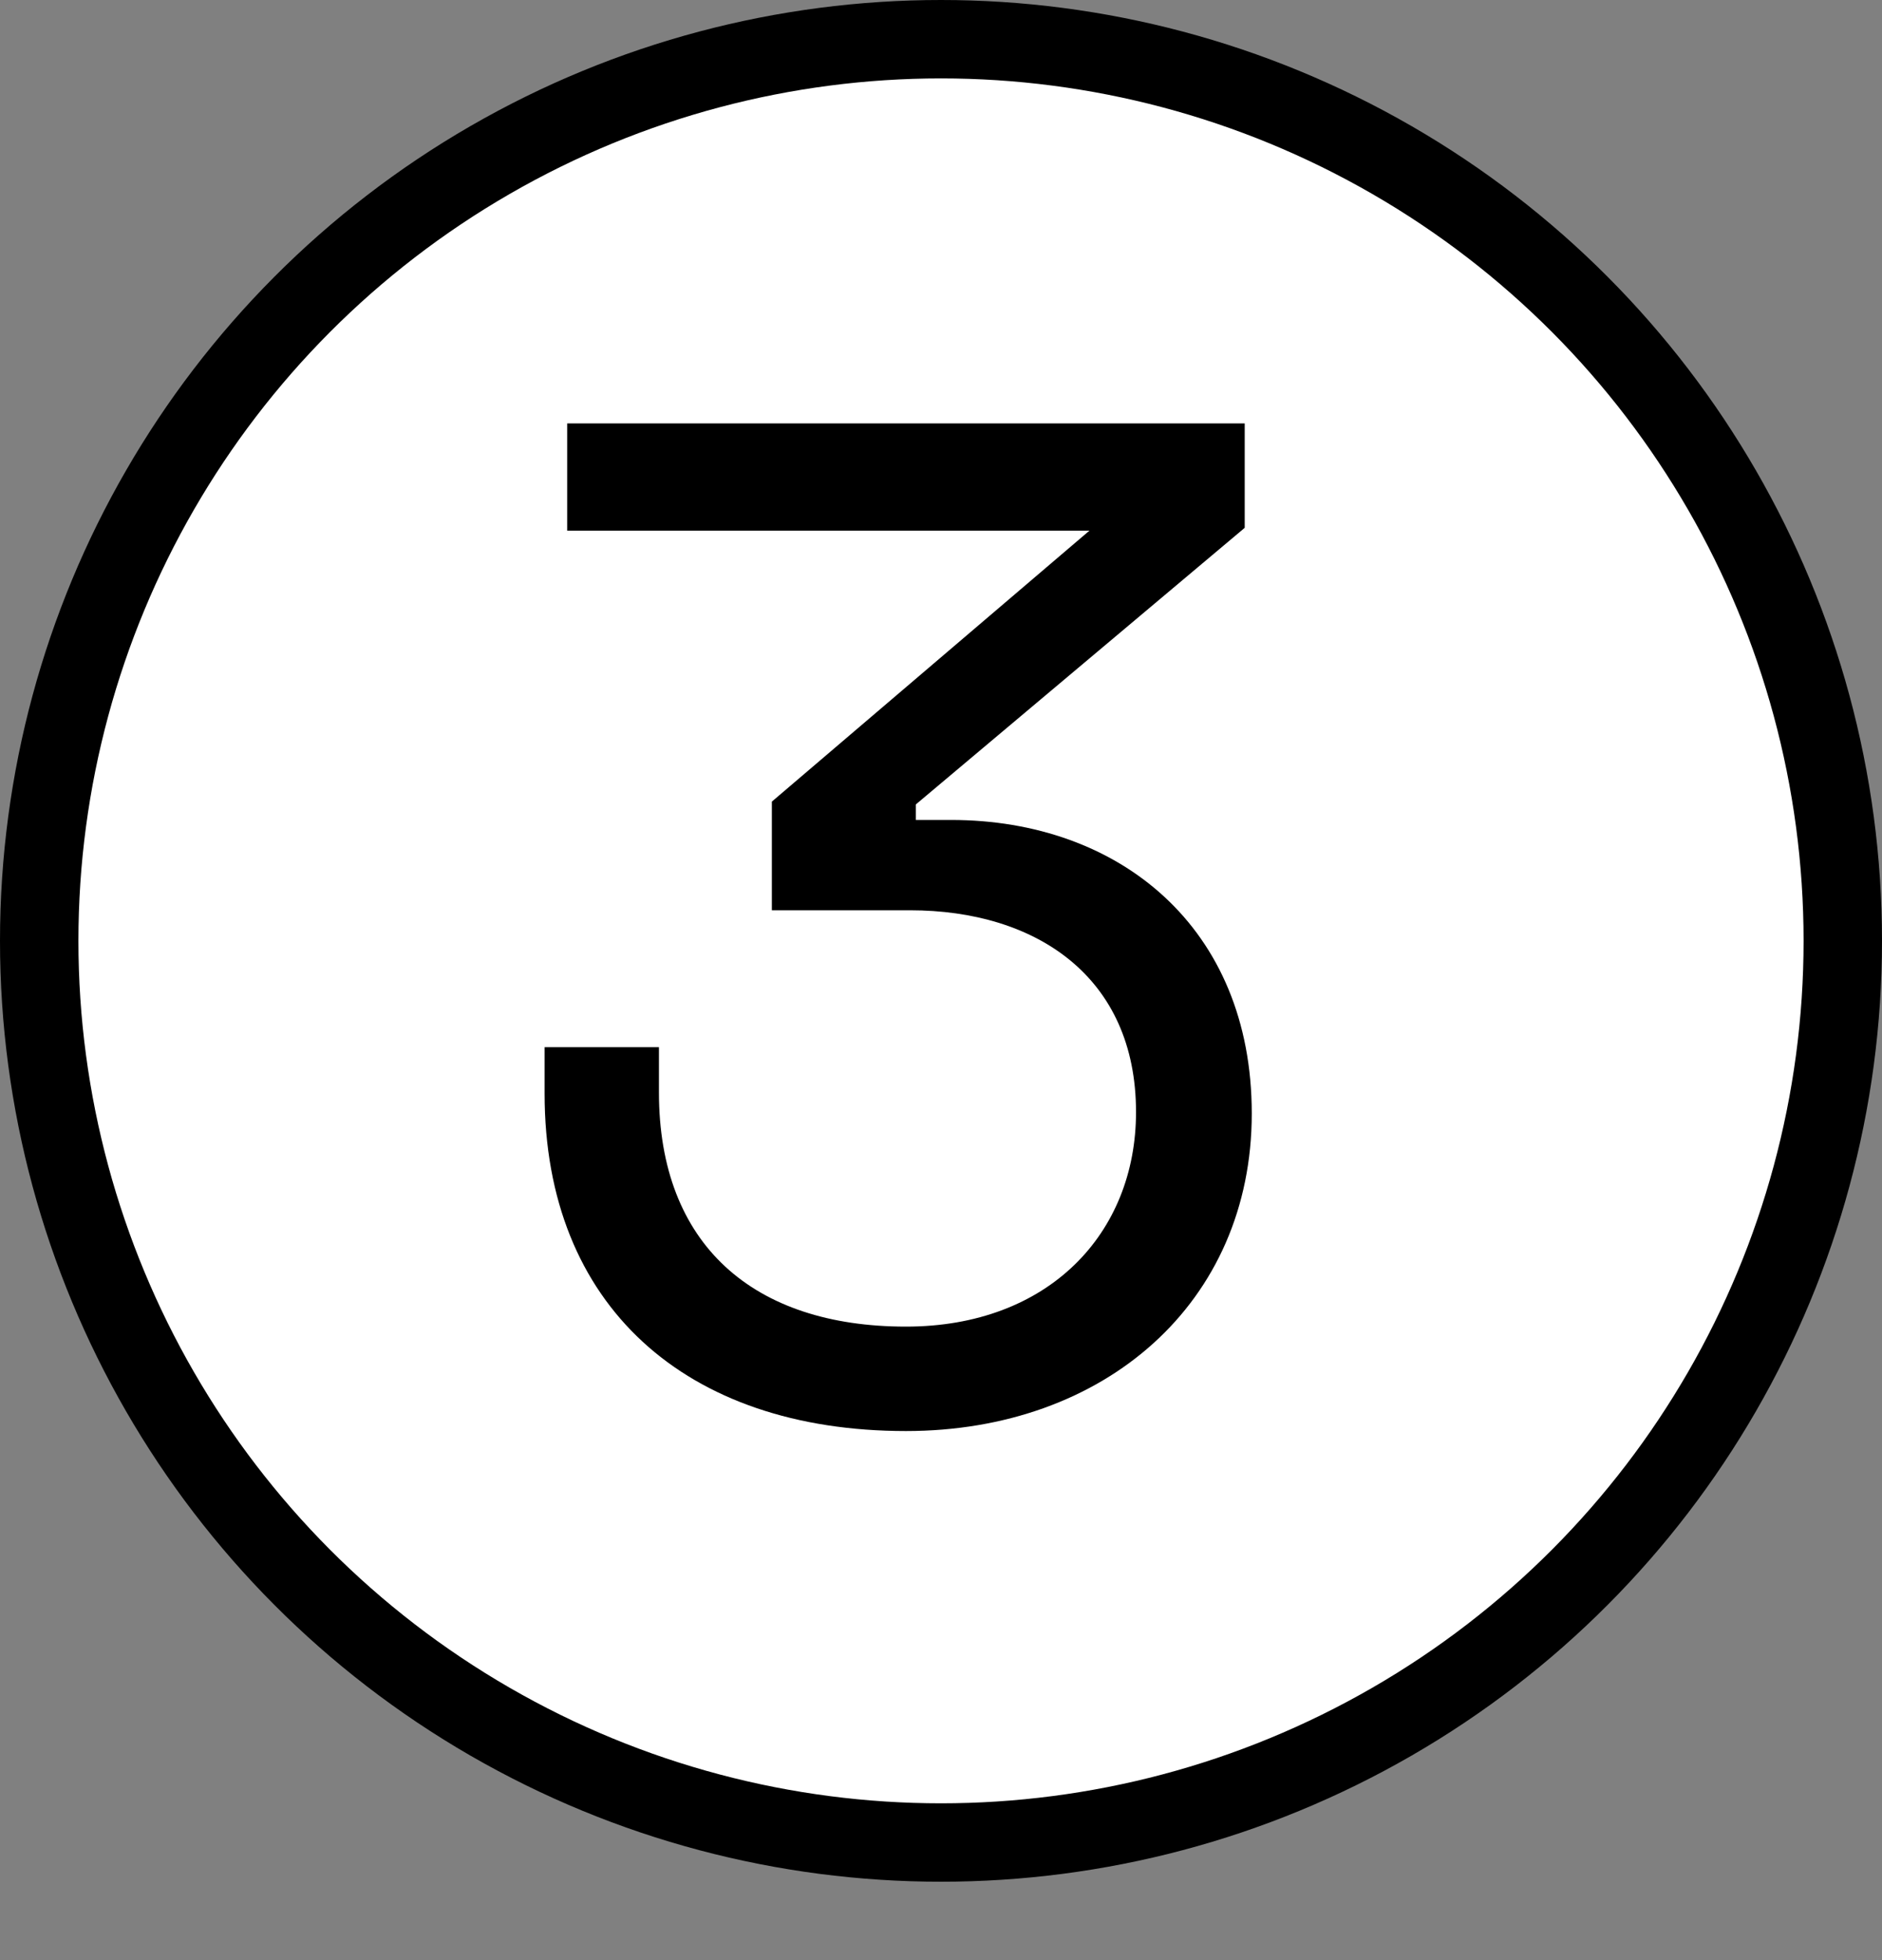
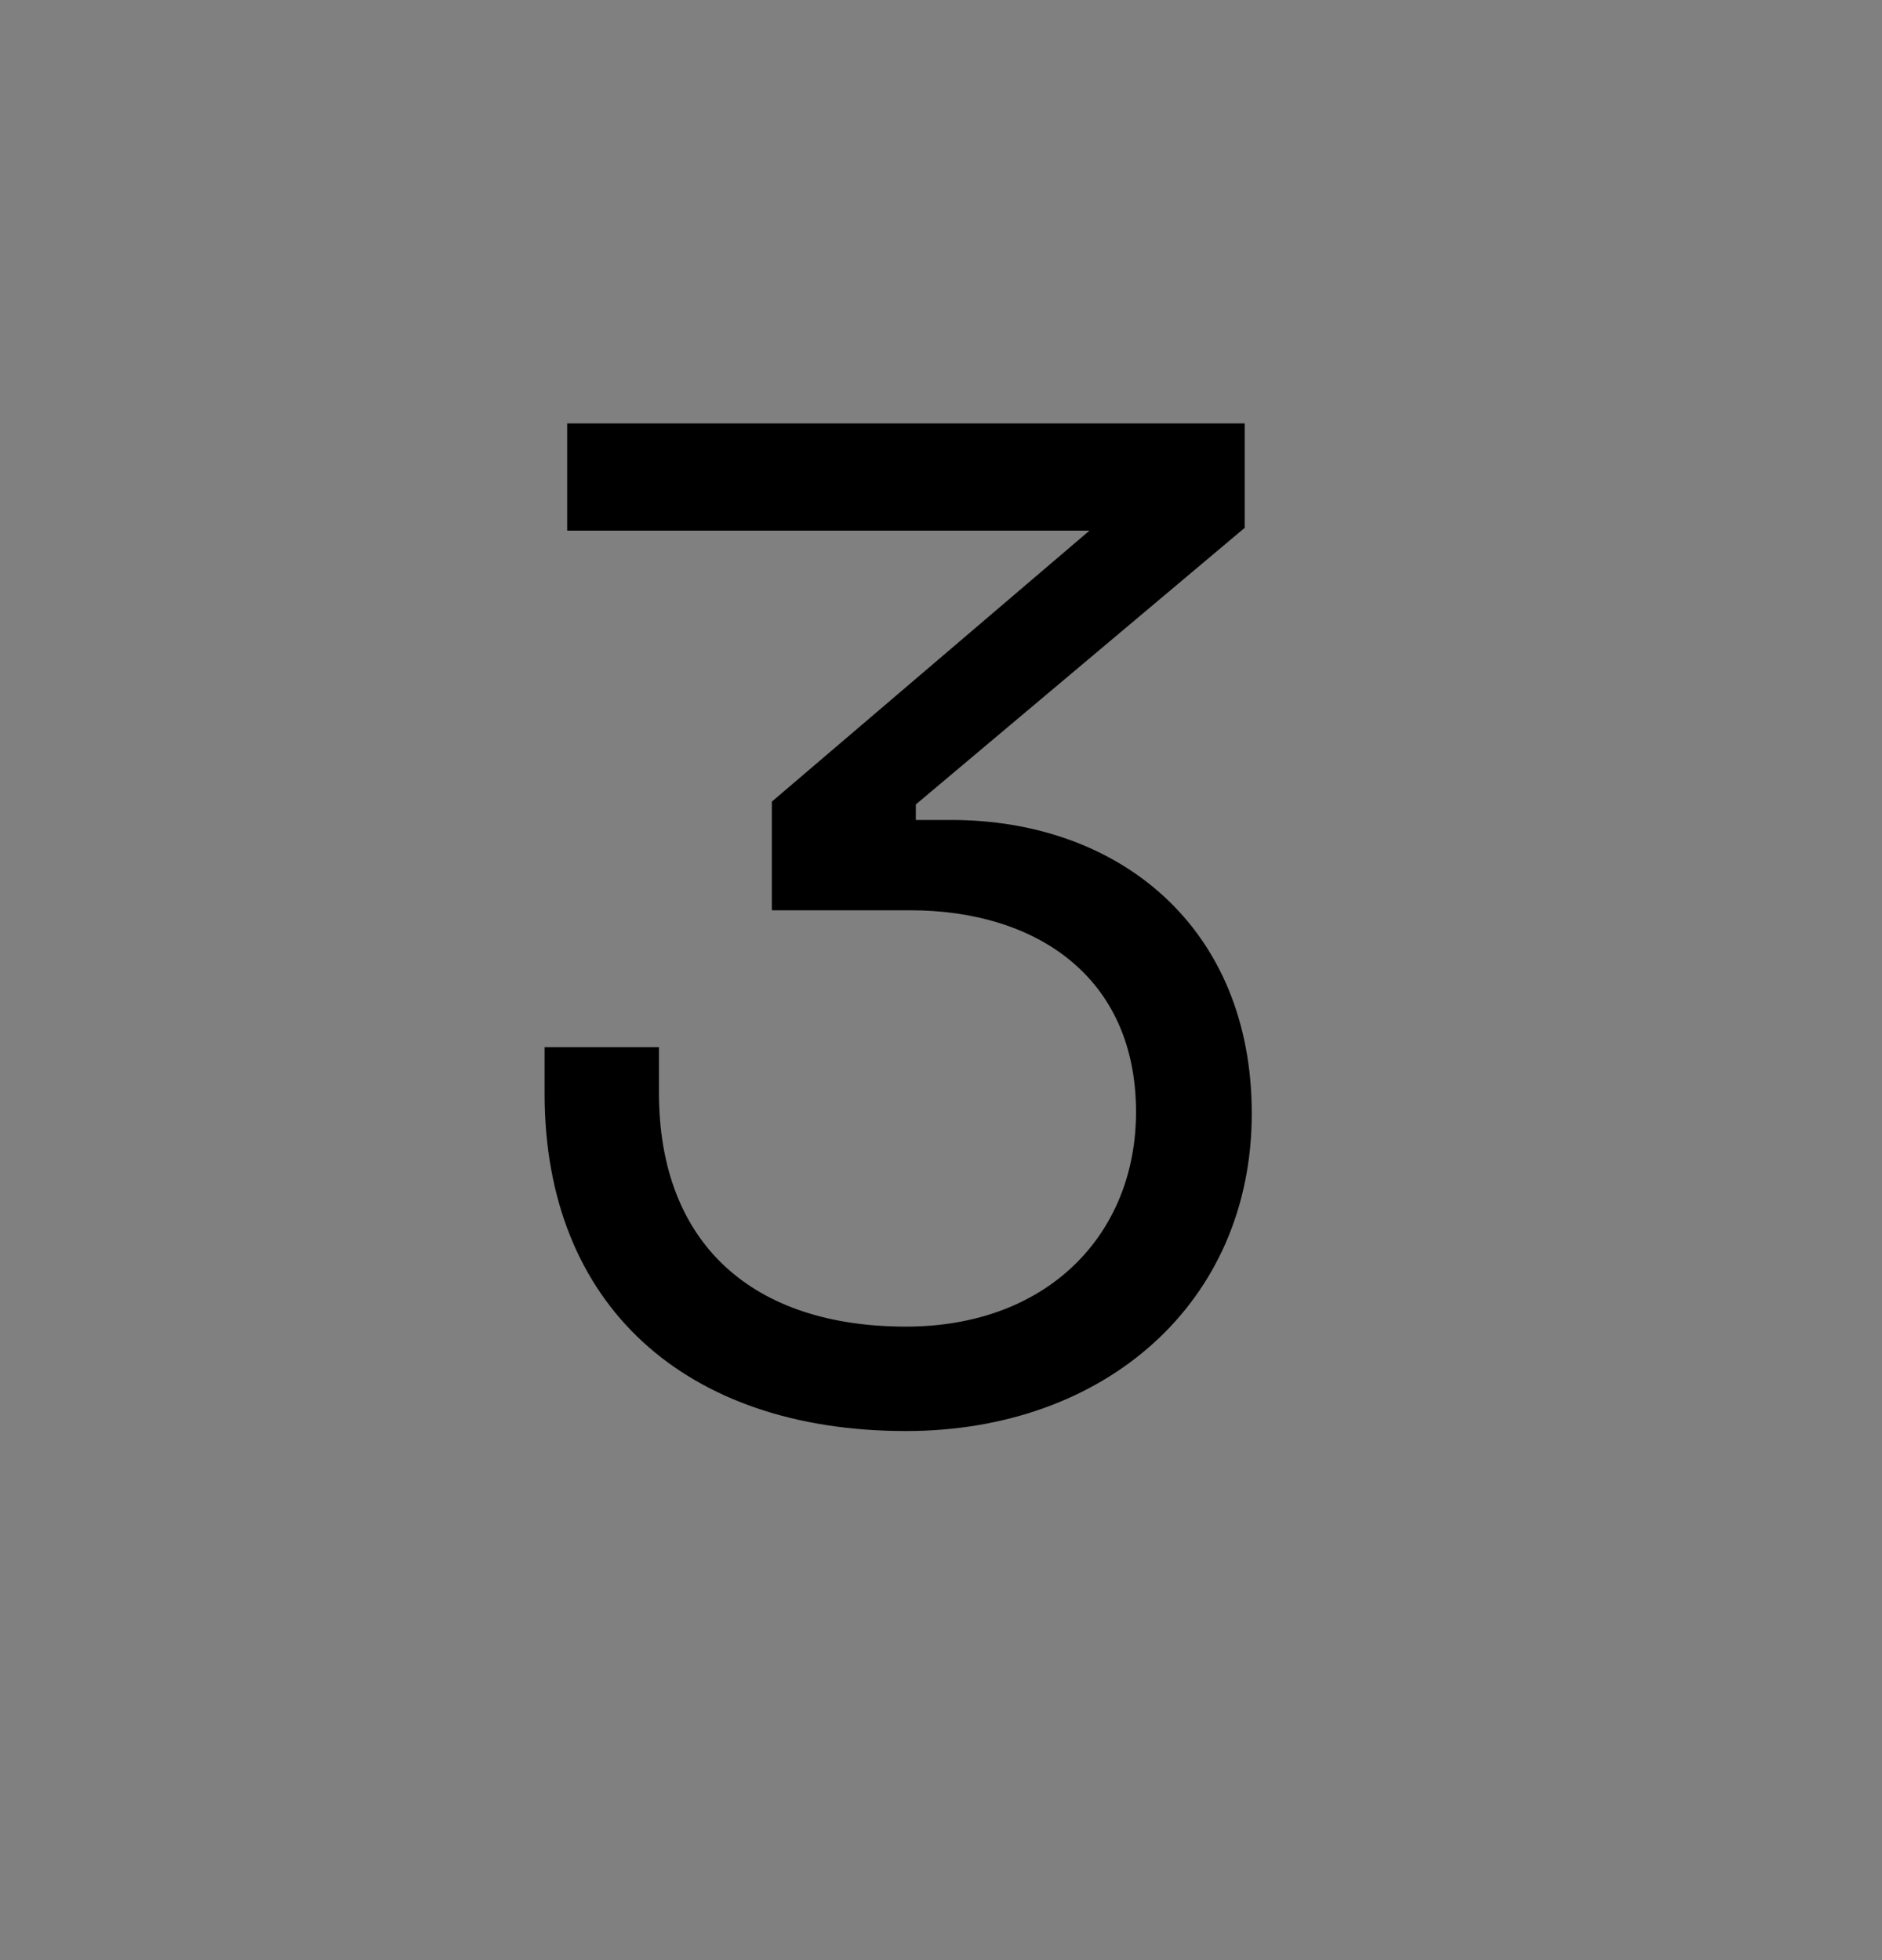
<svg xmlns="http://www.w3.org/2000/svg" width="24" height="25" viewBox="0 0 24 25" fill="none">
  <rect x="0" y="0" width="24" height="25" fill="#808080" stroke="none" />
-   <circle cx="12" cy="12" r="11.5" fill="white" stroke="black" />
  <path d="M7.233 5.4V6.768H13.893L9.843 10.224V11.61H11.607C13.209 11.61 14.487 12.456 14.487 14.184C14.487 15.732 13.371 16.92 11.553 16.92C9.609 16.92 8.403 15.876 8.403 13.932V13.356H6.945V13.95C6.945 16.65 8.745 18.252 11.553 18.252C14.091 18.252 15.963 16.614 15.963 14.202C15.963 11.826 14.271 10.458 12.129 10.458H11.679V10.26L15.873 6.732V5.4H7.233Z" fill="black" />
</svg>